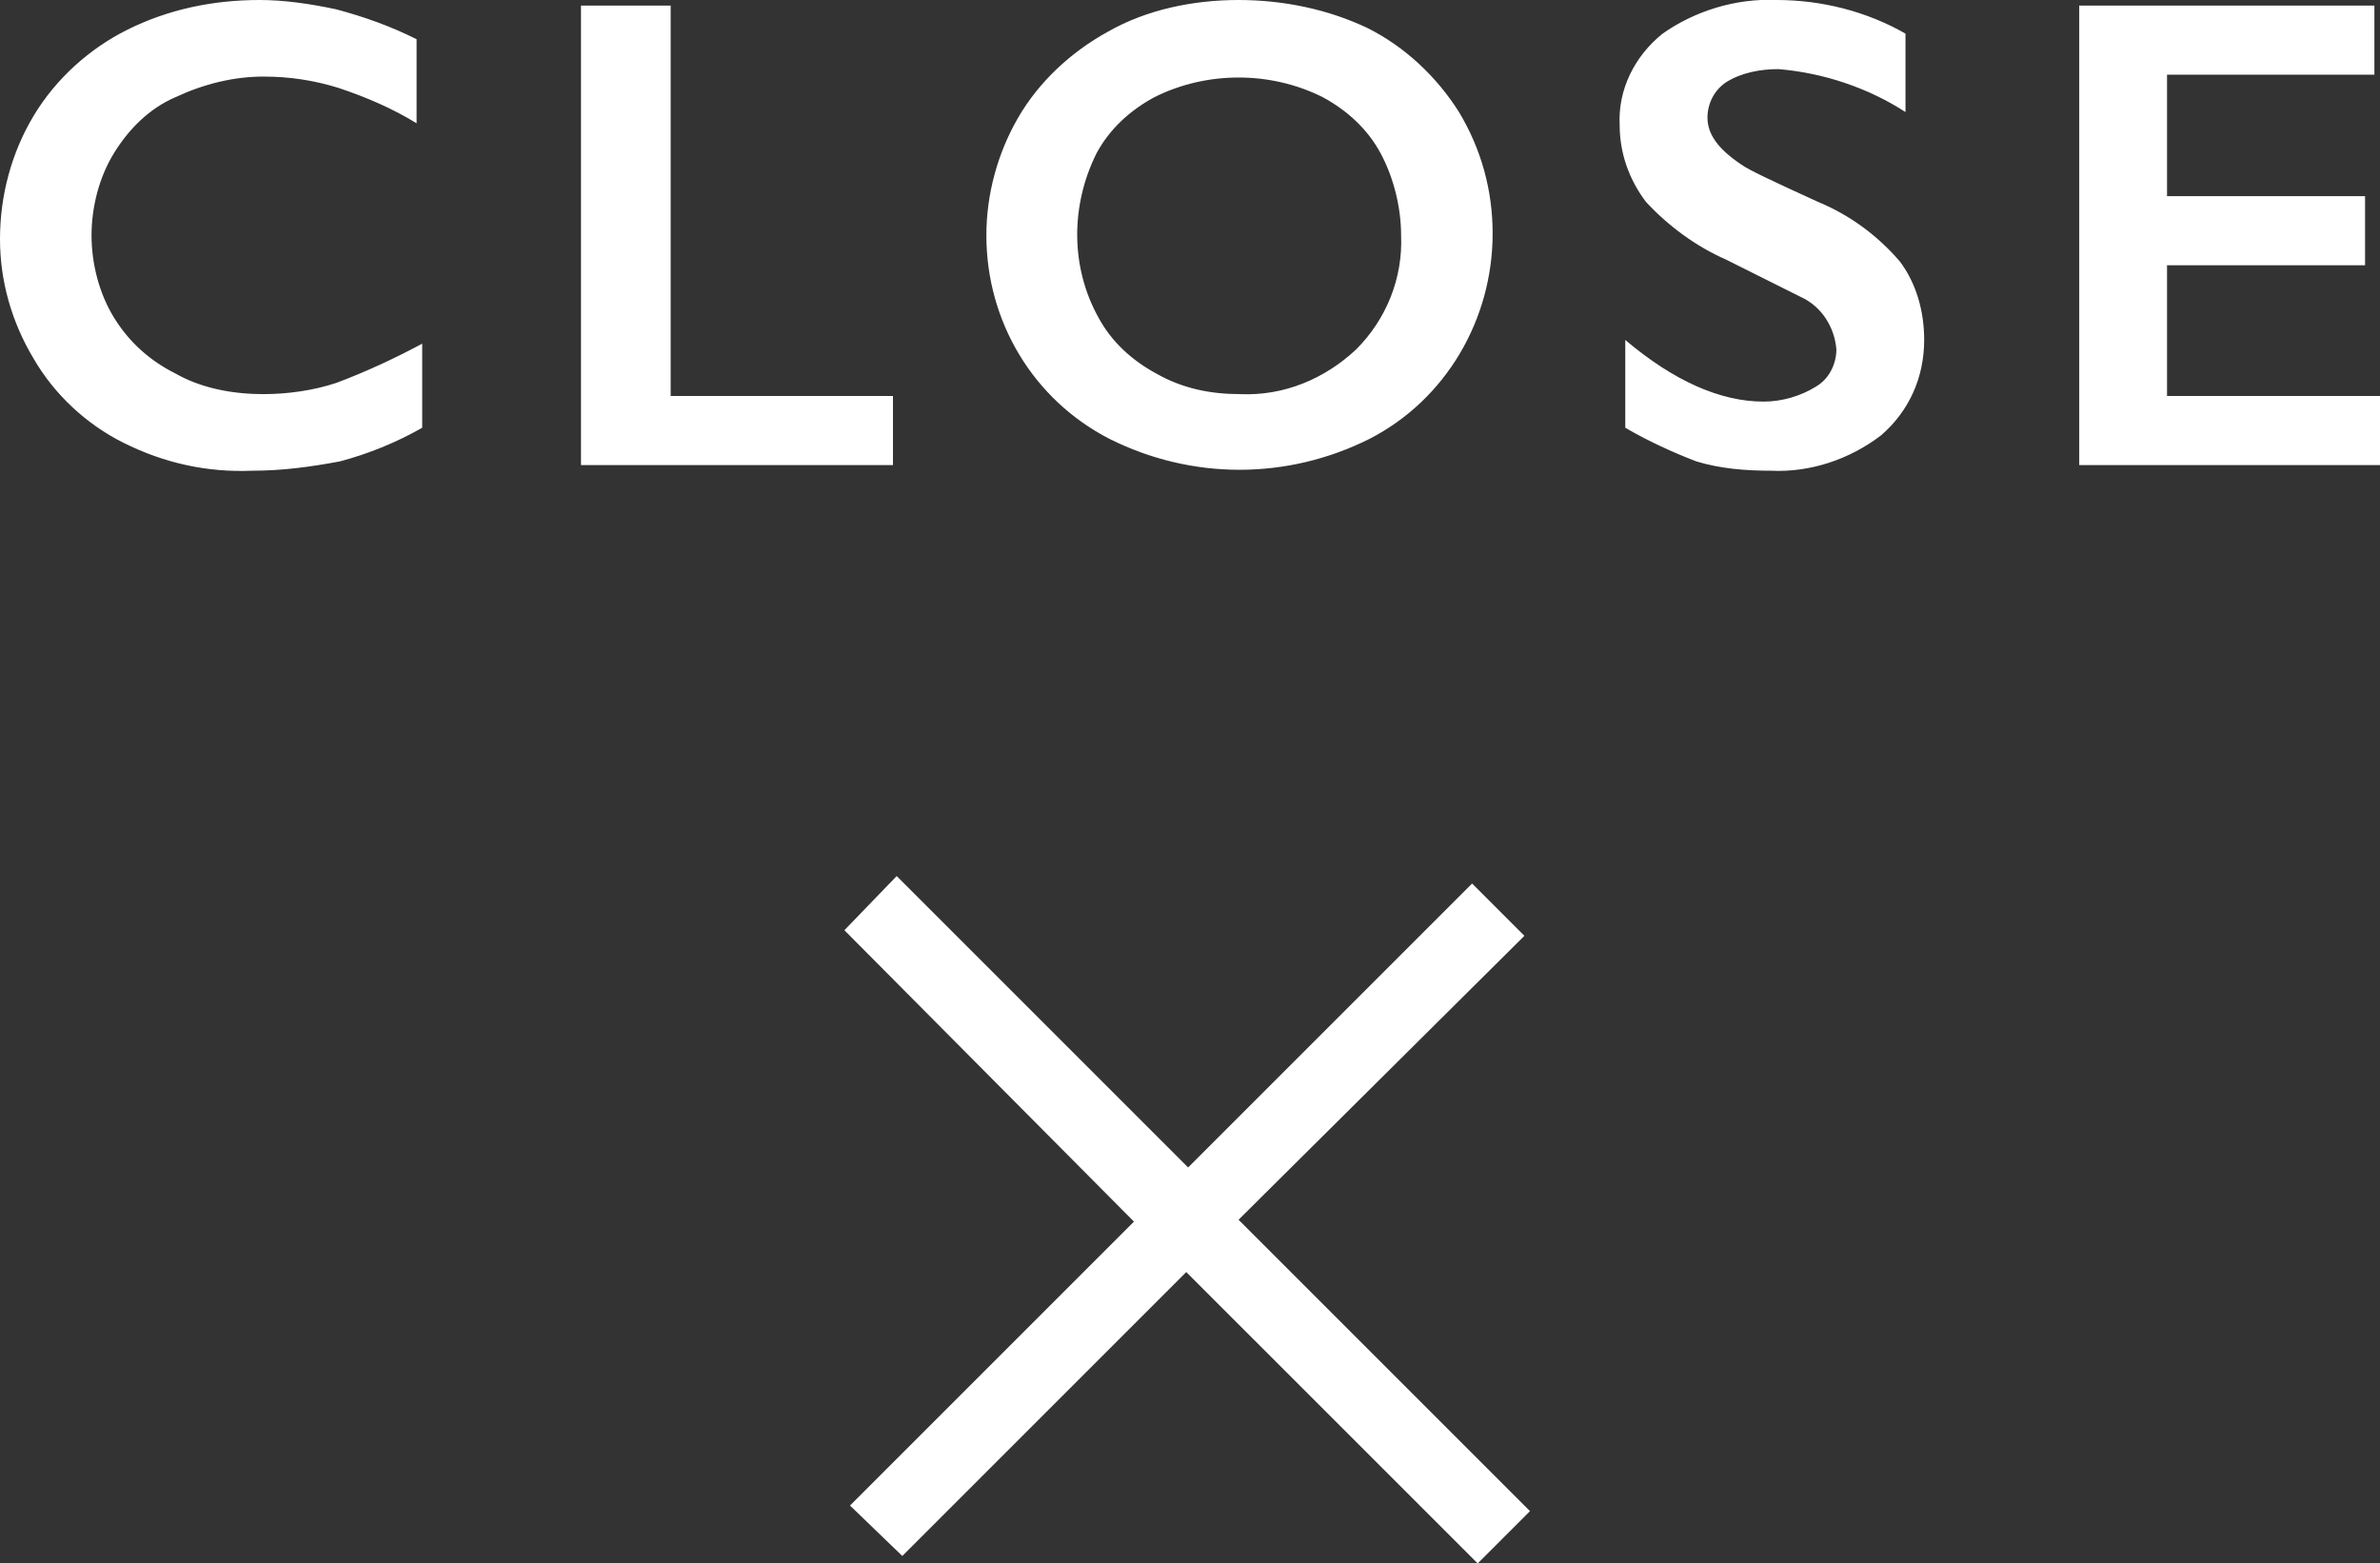
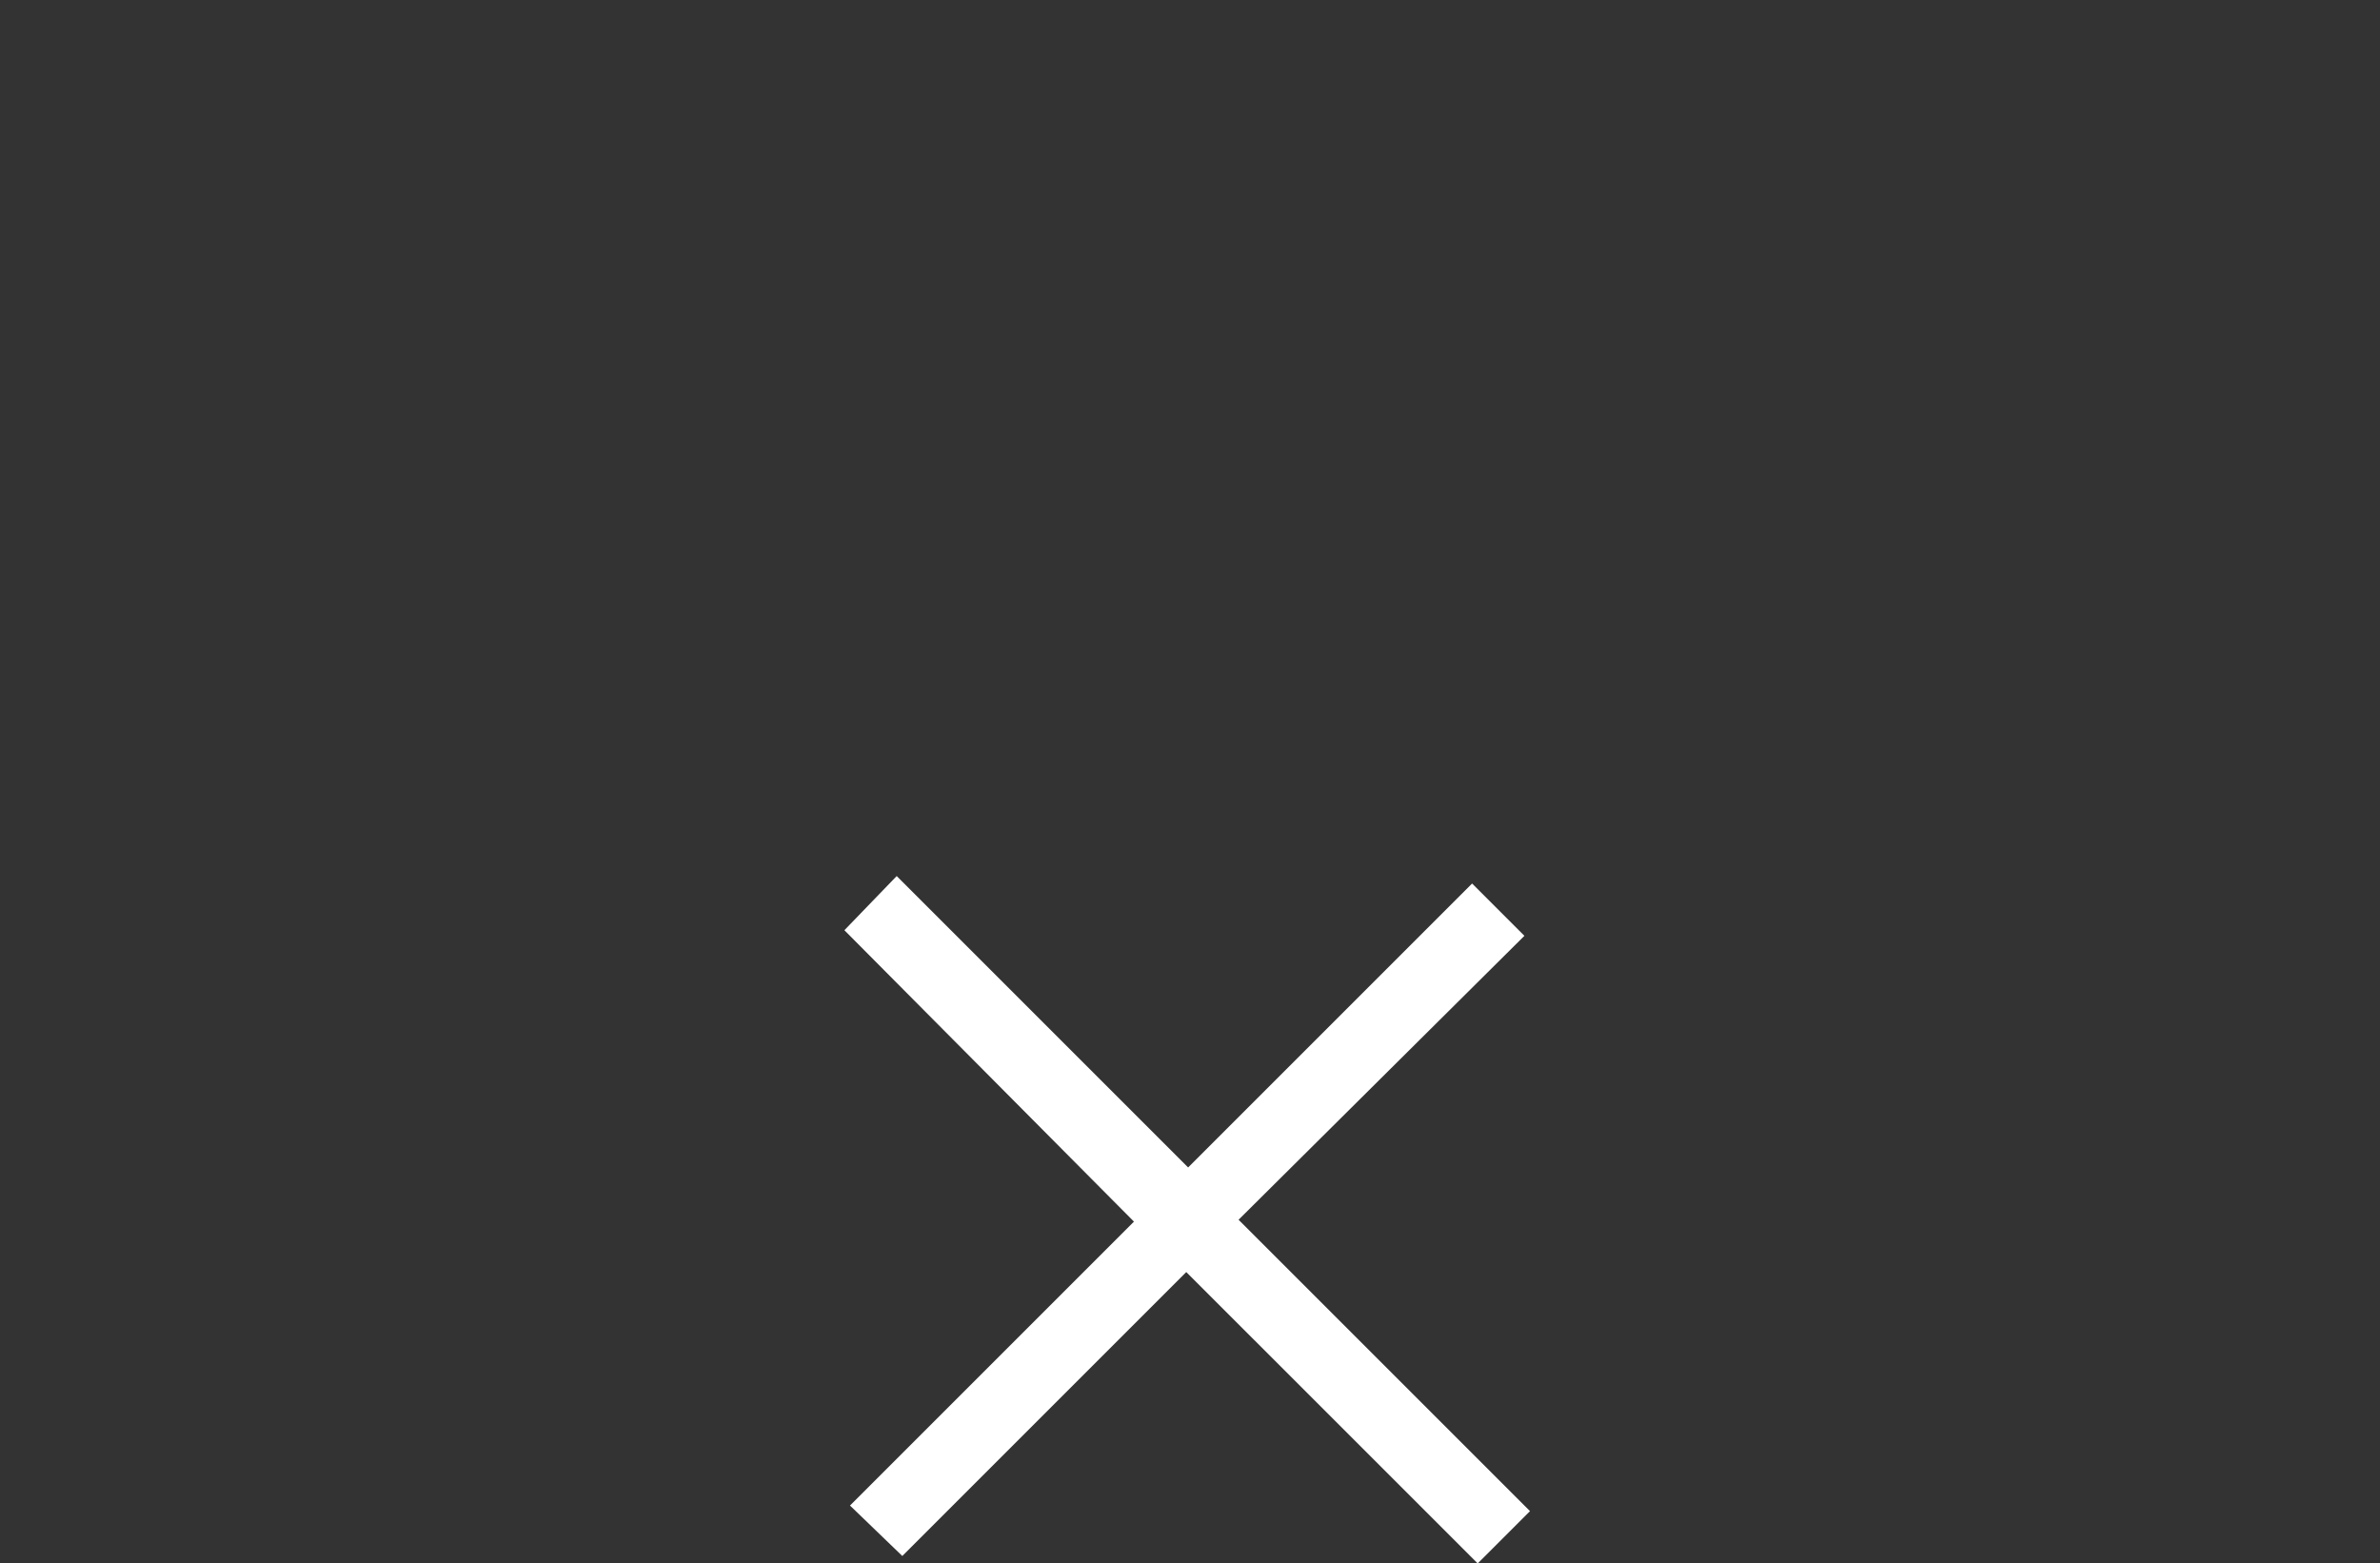
<svg xmlns="http://www.w3.org/2000/svg" version="1.1" id="btn" x="0px" y="0px" viewBox="0 0 127.4 83.7" style="enable-background:new 0 0 127.4 83.7;" xml:space="preserve">
  <rect x="0" y="0" width="127.4" height="83.7" fill="#333333" stroke="none" />
  <style type="text/css">
	.st0{fill:#FFFFFF;}
</style>
-   <path id="CLOSE" class="st0" d="M6.8,1.6c-2,1-3.8,2.6-5,4.6C0.6,8.2,0,10.5,0,12.8c0,2.2,0.6,4.4,1.8,6.4c1.1,1.9,2.8,3.5,4.8,4.5  c2.2,1.1,4.5,1.6,6.9,1.5c1.6,0,3.1-0.2,4.7-0.5c1.5-0.4,3-1,4.4-1.8v-4.5c-1.5,0.8-3,1.5-4.6,2.1c-1.2,0.4-2.6,0.6-3.9,0.6  c-1.6,0-3.3-0.3-4.7-1.1c-1.4-0.7-2.5-1.7-3.3-3c-0.8-1.3-1.2-2.9-1.2-4.4c0-1.5,0.4-3.1,1.2-4.4c0.8-1.3,1.9-2.4,3.3-3  c1.5-0.7,3.1-1.1,4.7-1.1c1.4,0,2.7,0.2,4,0.6c1.5,0.5,2.9,1.1,4.2,1.9V2.1c-1.4-0.7-2.8-1.2-4.3-1.6C16.6,0.2,15.2,0,13.9,0  C11.4,0,9,0.5,6.8,1.6z M31.1,0.3v24.6h16.7v-3.7H35.9V0.3H31.1z M59.3,1.7c-2,1.1-3.7,2.7-4.8,4.6c-1.1,1.9-1.7,4.1-1.7,6.3  c0,4.6,2.5,8.8,6.6,10.9c4.4,2.2,9.5,2.2,13.9,0c4.1-2.1,6.6-6.4,6.6-11c0-2.3-0.6-4.5-1.8-6.5c-1.2-1.9-2.9-3.5-4.9-4.5  C71.1,0.5,68.7,0,66.3,0C63.9,0,61.4,0.5,59.3,1.7L59.3,1.7z M58.7,8.2c0.7-1.3,1.8-2.3,3.1-3c2.8-1.4,6.2-1.4,9,0  c1.3,0.7,2.4,1.7,3.1,3c0.7,1.3,1.1,2.9,1.1,4.4c0.1,2.3-0.8,4.5-2.4,6.1c-1.7,1.6-3.9,2.5-6.2,2.4c-1.6,0-3.1-0.3-4.5-1.1  c-1.3-0.7-2.4-1.7-3.1-3C57.3,14.3,57.3,11,58.7,8.2L58.7,8.2z M89,1.8c-1.5,1.2-2.4,3-2.3,4.9c0,1.5,0.5,2.9,1.4,4.1  c1.2,1.3,2.7,2.4,4.3,3.1c1.6,0.8,3,1.5,4,2c1.1,0.5,1.8,1.6,1.9,2.8c0,0.8-0.4,1.6-1.1,2c-0.8,0.5-1.8,0.8-2.8,0.8  c-2.3,0-4.8-1.1-7.4-3.3v4.7c1.2,0.7,2.5,1.3,3.8,1.8c1.3,0.4,2.7,0.5,4,0.5c2.1,0.1,4.2-0.6,5.9-1.9c1.5-1.3,2.3-3.1,2.3-5.1  c0-1.5-0.4-3-1.3-4.2c-1.2-1.4-2.7-2.5-4.4-3.2c-2.4-1.1-3.7-1.7-4.1-2C92,8,91.4,7.2,91.4,6.3c0-0.8,0.4-1.5,1-1.9  c0.8-0.5,1.8-0.7,2.8-0.7C97.6,3.9,100,4.7,102,6V1.8C99.9,0.6,97.5,0,95.1,0C92.9-0.1,90.7,0.6,89,1.8L89,1.8z M111.3,0.3v24.6  h16.1v-3.7H116v-7h10.6v-3.7H116V4h11.1V0.3L111.3,0.3L111.3,0.3z" />
  <polygon class="st0" points="81.9,80.9 66.3,65.3 66.3,65.3 66.3,65.3 66.3,65.3 81.6,50.1 78.8,47.3 63.6,62.5 63.6,62.5   63.6,62.5 63.6,62.5 48,46.9 45.2,49.8 60.7,65.4 60.7,65.4 60.7,65.4 60.7,65.4 45.5,80.6 48.3,83.3 63.5,68.1 63.5,68.1   63.5,68.1 63.5,68.1 79.1,83.7 " />
</svg>